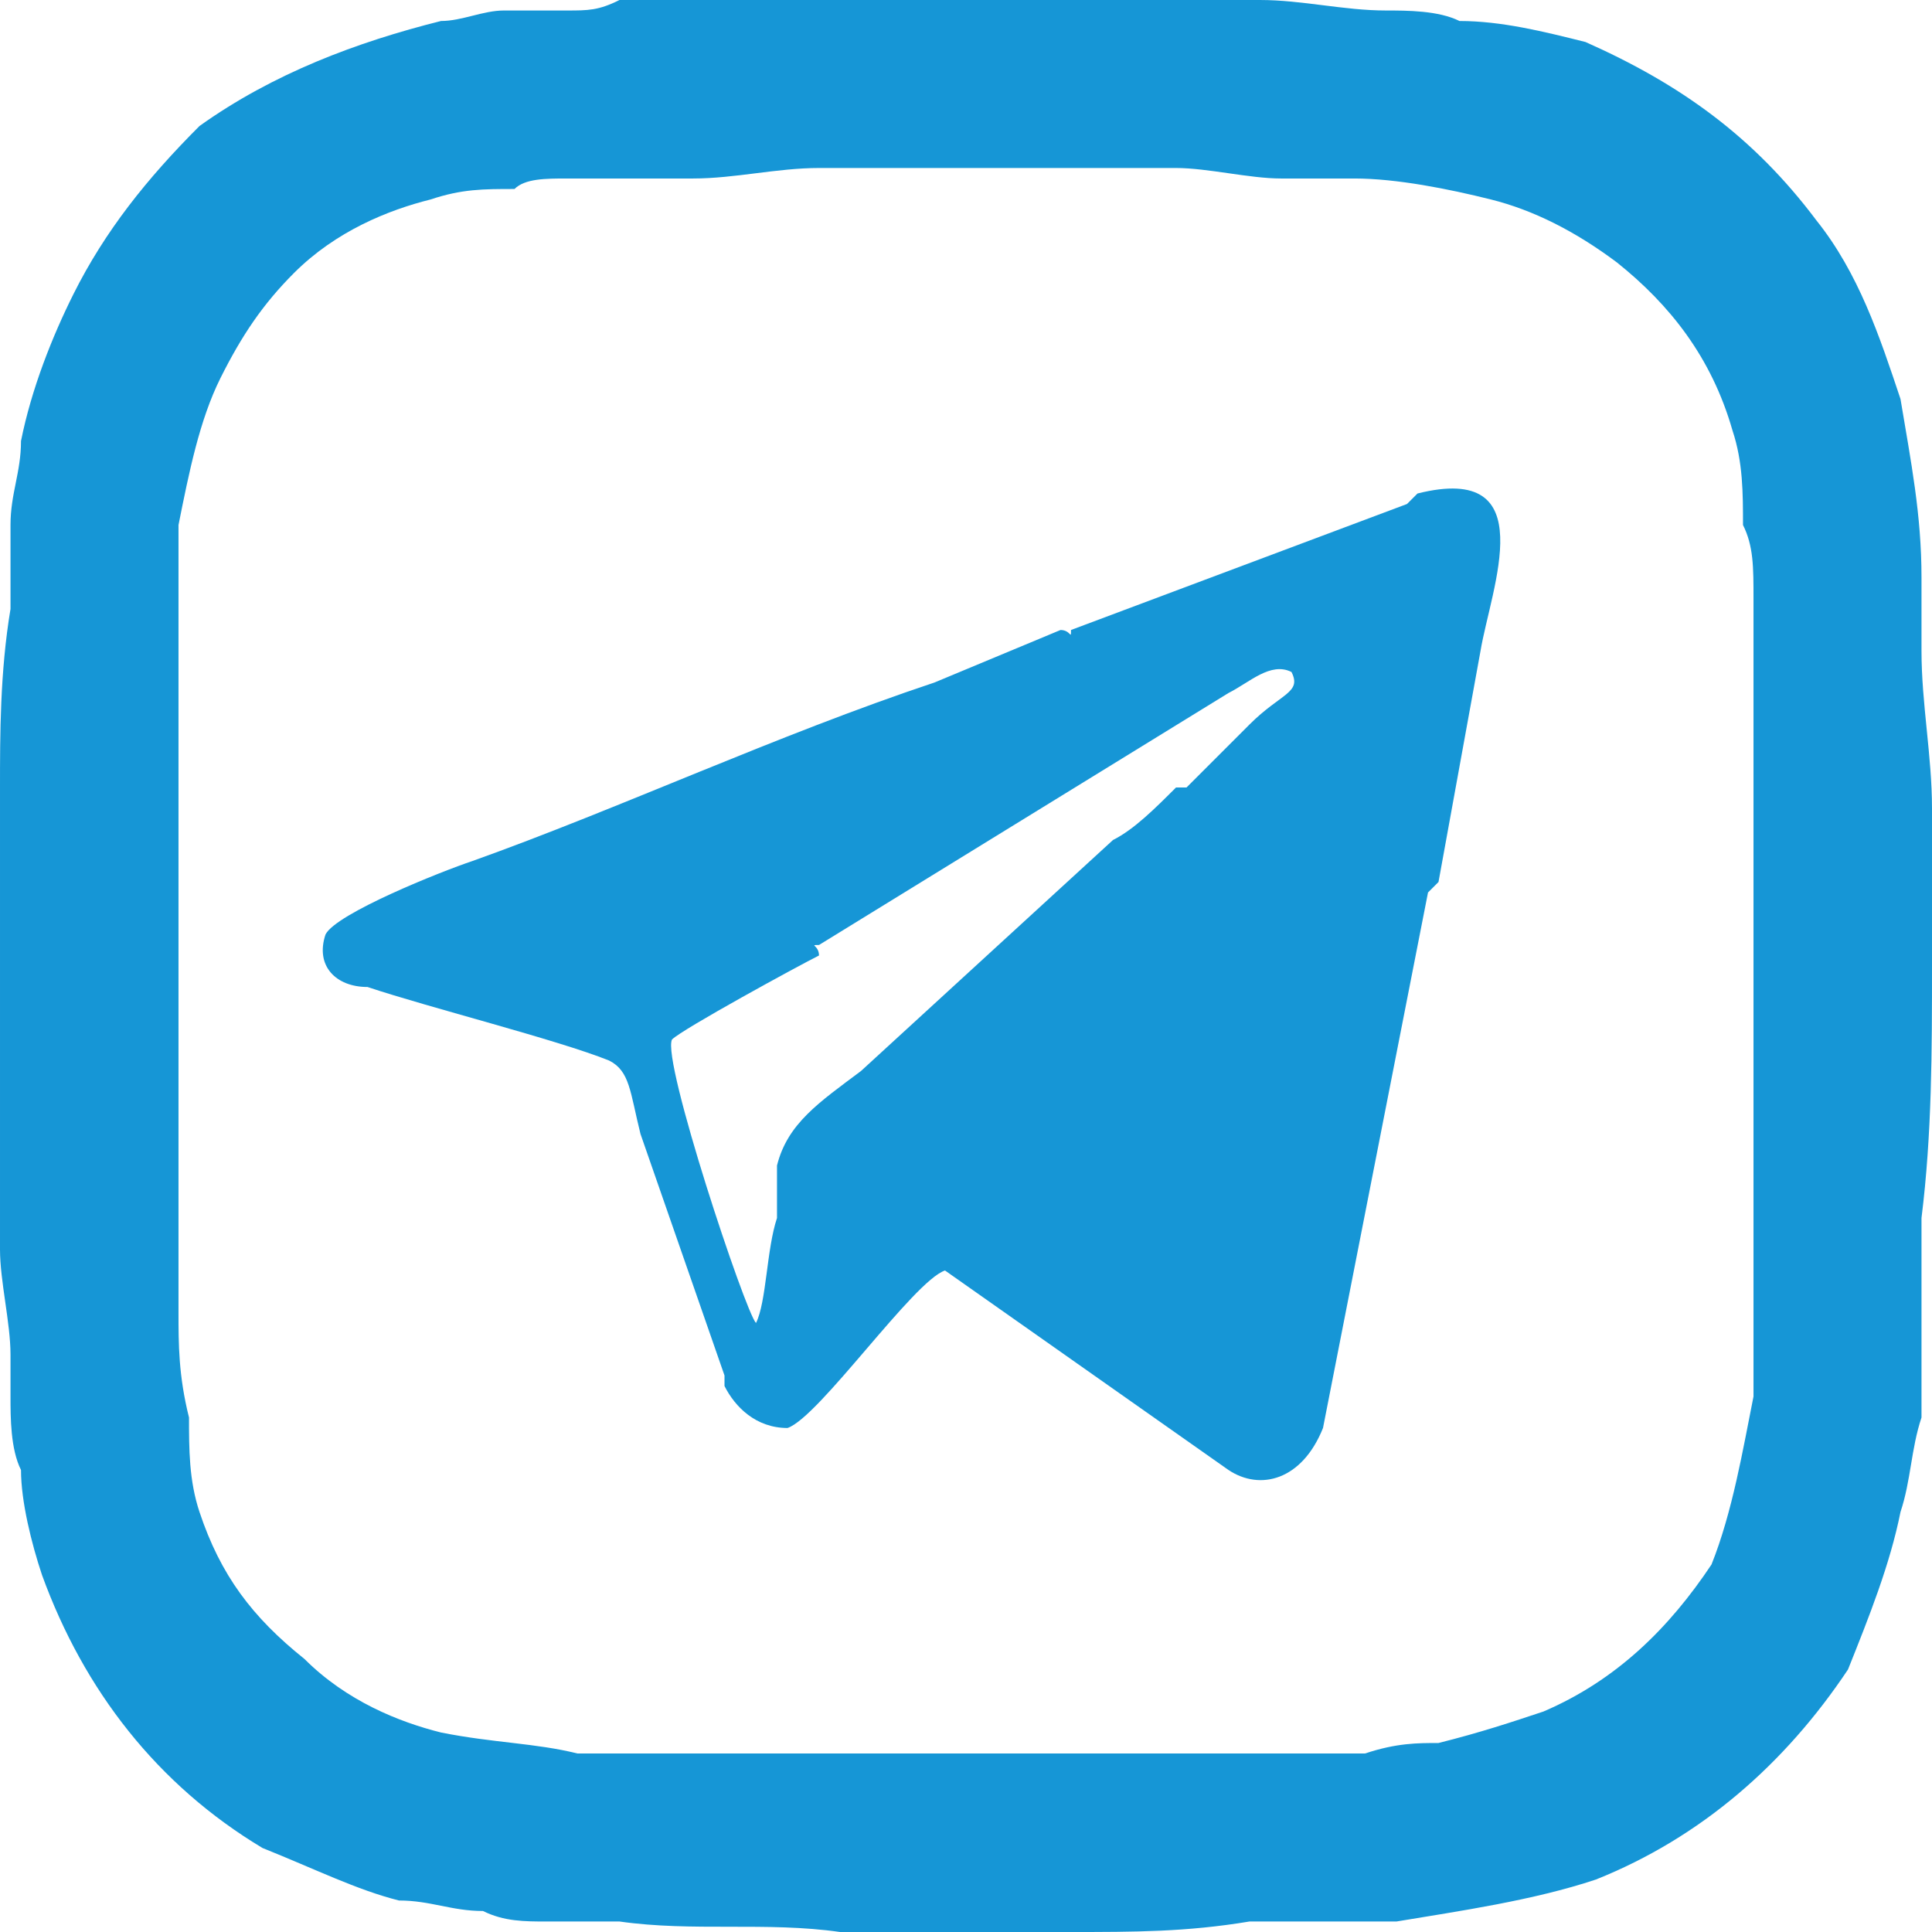
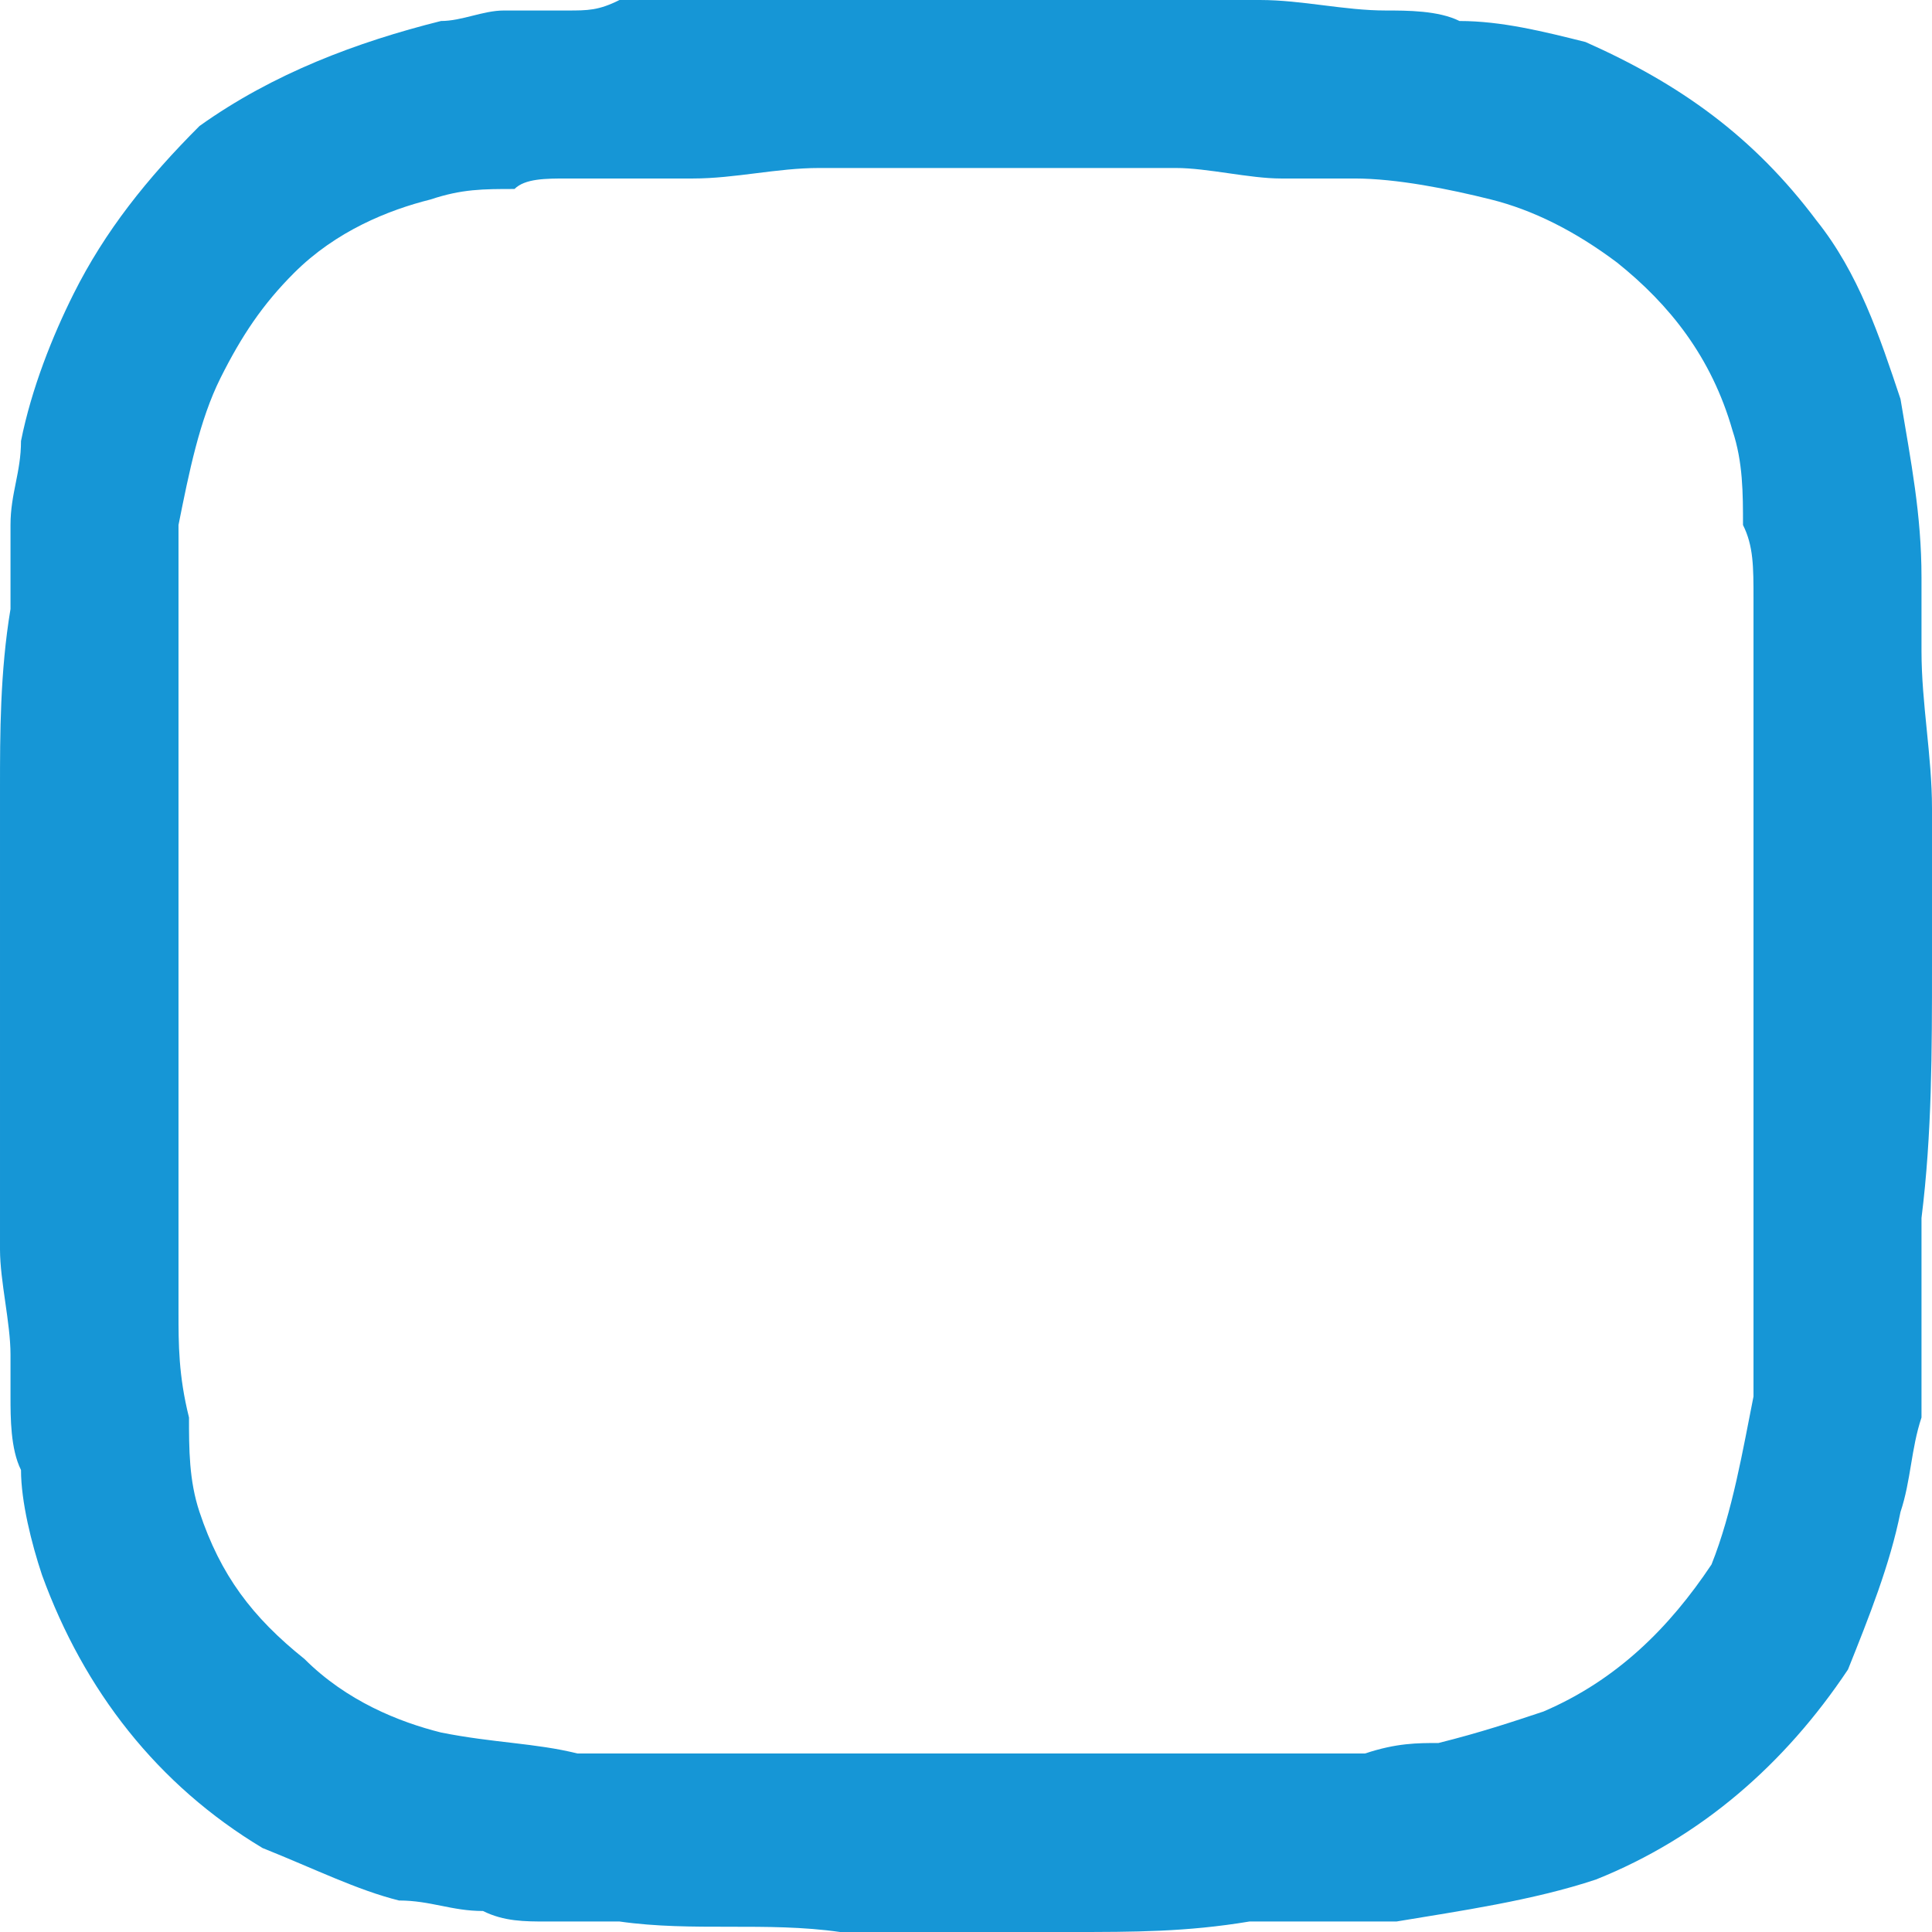
<svg xmlns="http://www.w3.org/2000/svg" xml:space="preserve" width="50px" height="50px" version="1.1" style="shape-rendering:geometricPrecision; text-rendering:geometricPrecision; image-rendering:optimizeQuality; fill-rule:evenodd; clip-rule:evenodd" viewBox="0 0 1.84 1.84">
  <defs>
    <style type="text/css">
   
    .fil0 {fill:#1696D6}
    .fil1 {fill:#1696D6;fill-rule:nonzero}
   
  </style>
  </defs>
  <g id="Слой_x0020_1">
    <g id="_2587849276720">
-       <path class="fil0" d="M1.35 0.47l-0.01 0.01 -0.32 0.12c0,0.01 0,0 -0.01,0l-0.12 0.05c0,0.01 0,0 0,0 -0.15,0.05 -0.3,0.12 -0.44,0.17 -0.03,0.01 -0.13,0.05 -0.14,0.07 -0.01,0.03 0.01,0.05 0.04,0.05 0.06,0.02 0.18,0.05 0.23,0.07 0.02,0.01 0.02,0.03 0.03,0.07l0.08 0.23 0 0.01c0.01,0.02 0.03,0.04 0.06,0.04 0.03,-0.01 0.12,-0.14 0.15,-0.15l0.27 0.19c0.03,0.02 0.07,0.01 0.09,-0.04l0.1 -0.51 0.01 -0.01 0.04 -0.22c0.01,-0.06 0.06,-0.18 -0.06,-0.15zm-0.22 0.28l-0.01 0c-0.02,0.02 -0.04,0.04 -0.06,0.05l-0.24 0.22c-0.04,0.03 -0.07,0.05 -0.08,0.09 0,0.02 0,0.03 0,0.05 -0.01,0.03 -0.01,0.08 -0.02,0.1 -0.01,-0.01 -0.09,-0.25 -0.08,-0.27 0.01,-0.01 0.12,-0.07 0.14,-0.08 0,-0.01 -0.01,-0.01 0,-0.01l0.39 -0.24c0.02,-0.01 0.04,-0.03 0.06,-0.02 0.01,0.02 -0.01,0.02 -0.04,0.05 -0.02,0.02 -0.04,0.04 -0.06,0.06z" />
      <path class="fil1" d="M1.67 1.15c0,0.03 0,0.07 0,0.11 0,0.02 0,0.04 0,0.07 -0.01,0.05 -0.02,0.11 -0.04,0.16 -0.04,0.06 -0.09,0.11 -0.16,0.14 -0.03,0.01 -0.06,0.02 -0.1,0.03 -0.02,0 -0.04,0 -0.07,0.01 -0.02,0 -0.04,0 -0.07,0 -0.11,0 -0.22,0 -0.33,0 -0.07,0 -0.14,0 -0.2,0 -0.03,0 -0.06,0 -0.08,0 -0.03,0 -0.05,0 -0.07,0 -0.04,-0.01 -0.08,-0.01 -0.13,-0.02 -0.04,-0.01 -0.09,-0.03 -0.13,-0.07 -0.05,-0.04 -0.08,-0.08 -0.1,-0.14 -0.01,-0.03 -0.01,-0.06 -0.01,-0.09 -0.01,-0.04 -0.01,-0.07 -0.01,-0.1 0,-0.06 0,-0.11 0,-0.17 0,-0.1 0,-0.2 0,-0.3 0,-0.04 0,-0.08 0,-0.12 0,-0.03 0,-0.06 0,-0.1 0,-0.02 0,-0.04 0,-0.06 0.01,-0.05 0.02,-0.1 0.04,-0.14 0.02,-0.04 0.04,-0.07 0.07,-0.1 0.04,-0.04 0.09,-0.06 0.13,-0.07 0.03,-0.01 0.05,-0.01 0.08,-0.01 0.01,-0.01 0.03,-0.01 0.05,-0.01 0.02,0 0.04,0 0.07,0 0.02,0 0.03,0 0.05,0 0.04,0 0.08,-0.01 0.12,-0.01 0.11,0 0.23,0 0.34,0 0.03,0 0.07,0.01 0.1,0.01 0.02,0 0.04,0 0.07,0 0.04,0 0.09,0.01 0.13,0.02 0.04,0.01 0.08,0.03 0.12,0.06 0.05,0.04 0.09,0.09 0.11,0.16 0.01,0.03 0.01,0.06 0.01,0.09 0.01,0.02 0.01,0.04 0.01,0.07 0,0.03 0,0.06 0,0.09 0,0.06 0,0.11 0,0.17 0,0.04 0,0.08 0,0.12l0 0c0,0.06 0,0.13 0,0.2zm-0.89 -1.15c-0.04,0 -0.08,0 -0.11,0 -0.03,0 -0.05,0 -0.08,0 -0.02,0.01 -0.03,0.01 -0.05,0.01 -0.02,0 -0.04,0 -0.06,0 -0.02,0 -0.04,0.01 -0.06,0.01 -0.08,0.02 -0.16,0.05 -0.23,0.1 -0.05,0.05 -0.09,0.1 -0.12,0.16 -0.02,0.04 -0.04,0.09 -0.05,0.14 0,0.03 -0.01,0.05 -0.01,0.08 0,0.02 0,0.05 0,0.08 -0.01,0.06 -0.01,0.12 -0.01,0.17 0,0.02 0,0.03 0,0.04 0,0.01 0,0.01 0,0.01 0,0.08 0,0.15 0,0.23 0,0 0,0.01 0,0.01 0,0.05 0,0.1 0,0.15 0,0.03 0.01,0.07 0.01,0.1 0,0.01 0,0.03 0,0.04 0,0.02 0,0.05 0.01,0.07 0,0.03 0.01,0.07 0.02,0.1 0.04,0.11 0.11,0.2 0.21,0.26 0.05,0.02 0.09,0.04 0.13,0.05 0.03,0 0.05,0.01 0.08,0.01 0.02,0.01 0.04,0.01 0.06,0.01 0.02,0 0.05,0 0.07,0 0.07,0.01 0.14,0 0.21,0.01 0.08,0 0.15,0 0.22,0 0.06,0 0.11,0 0.17,-0.01 0.03,0 0.06,0 0.09,0 0.02,0 0.03,0 0.05,0 0.06,-0.01 0.13,-0.02 0.19,-0.04 0.1,-0.04 0.18,-0.11 0.24,-0.2 0.02,-0.05 0.04,-0.1 0.05,-0.15 0.01,-0.03 0.01,-0.06 0.02,-0.09 0,-0.03 0,-0.05 0,-0.07 0,-0.04 0,-0.08 0,-0.12 0.01,-0.08 0.01,-0.16 0.01,-0.24 0,-0.05 0,-0.1 0,-0.15 0,-0.05 -0.01,-0.1 -0.01,-0.15 0,-0.01 0,-0.02 0,-0.04 0,-0.01 0,-0.02 0,-0.03 0,-0.06 -0.01,-0.11 -0.02,-0.17 -0.02,-0.06 -0.04,-0.12 -0.08,-0.17 -0.06,-0.08 -0.13,-0.13 -0.22,-0.17 -0.04,-0.01 -0.08,-0.02 -0.12,-0.02 -0.02,-0.01 -0.05,-0.01 -0.07,-0.01 -0.04,0 -0.08,-0.01 -0.12,-0.01 -0.05,0 -0.1,0 -0.14,0 0,0 -0.01,0 -0.01,0 -0.09,0 -0.18,0 -0.26,0 0,0 -0.01,0 -0.01,0z" />
    </g>
  </g>
</svg>